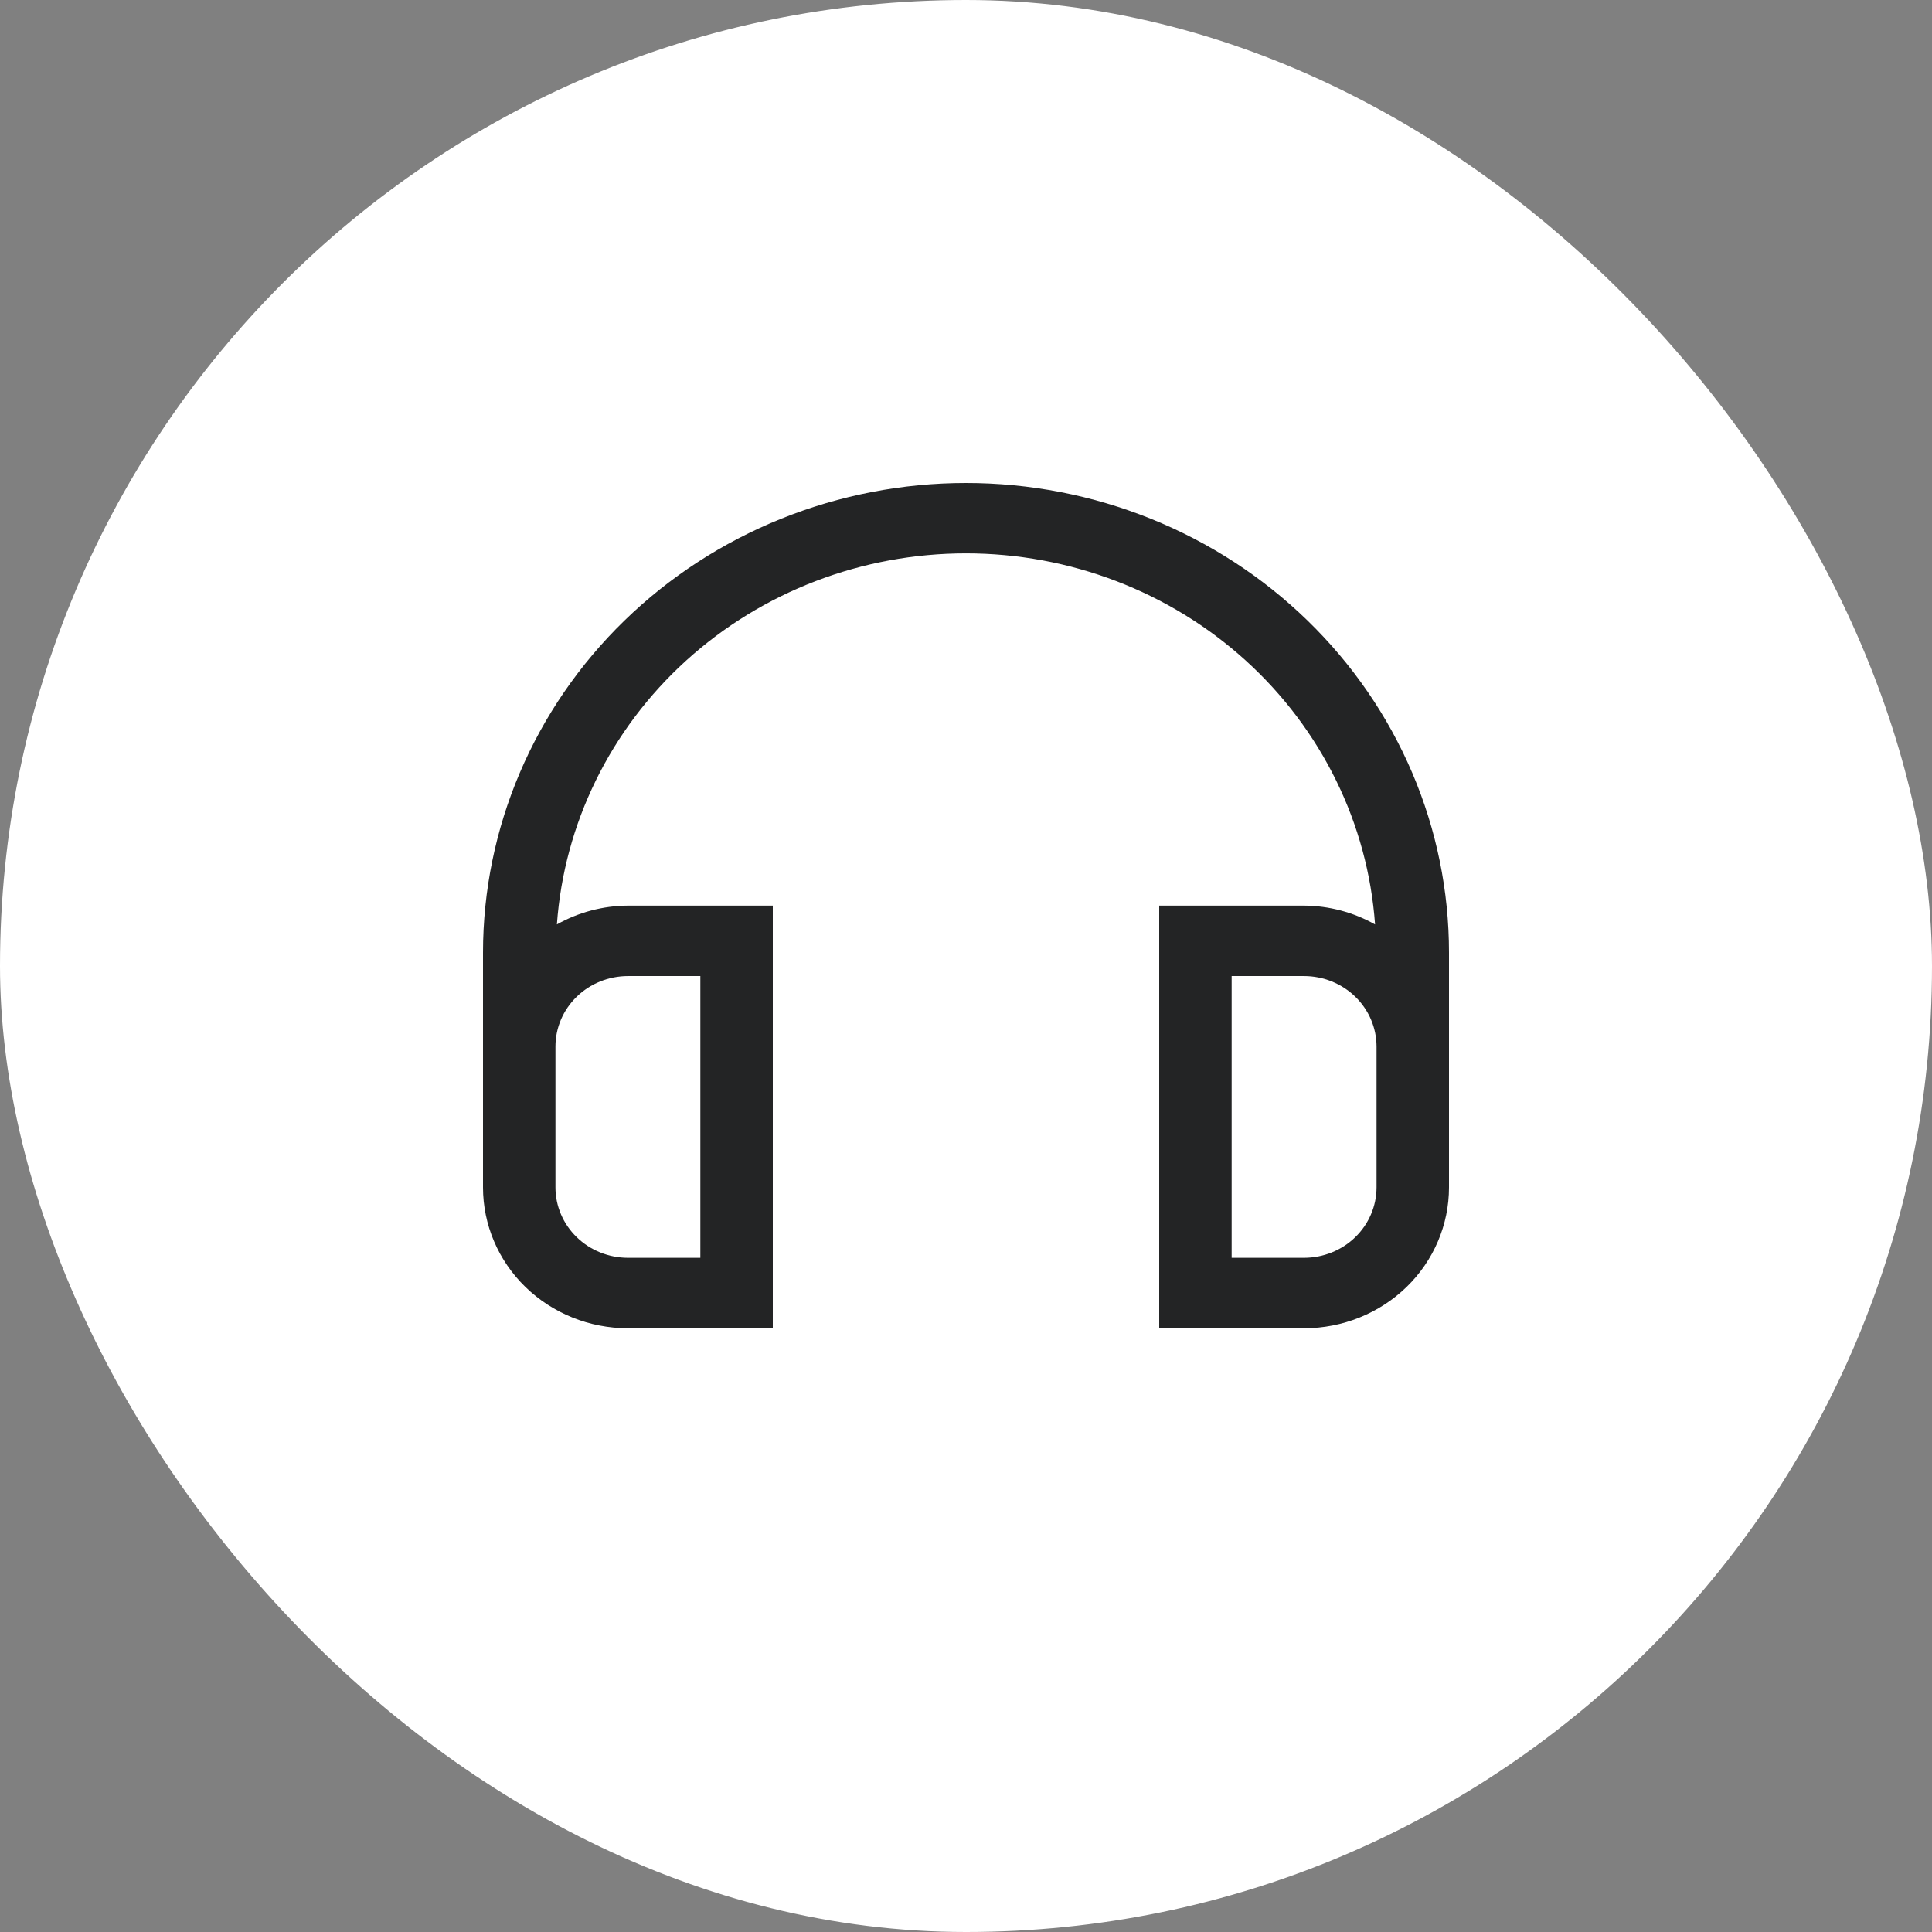
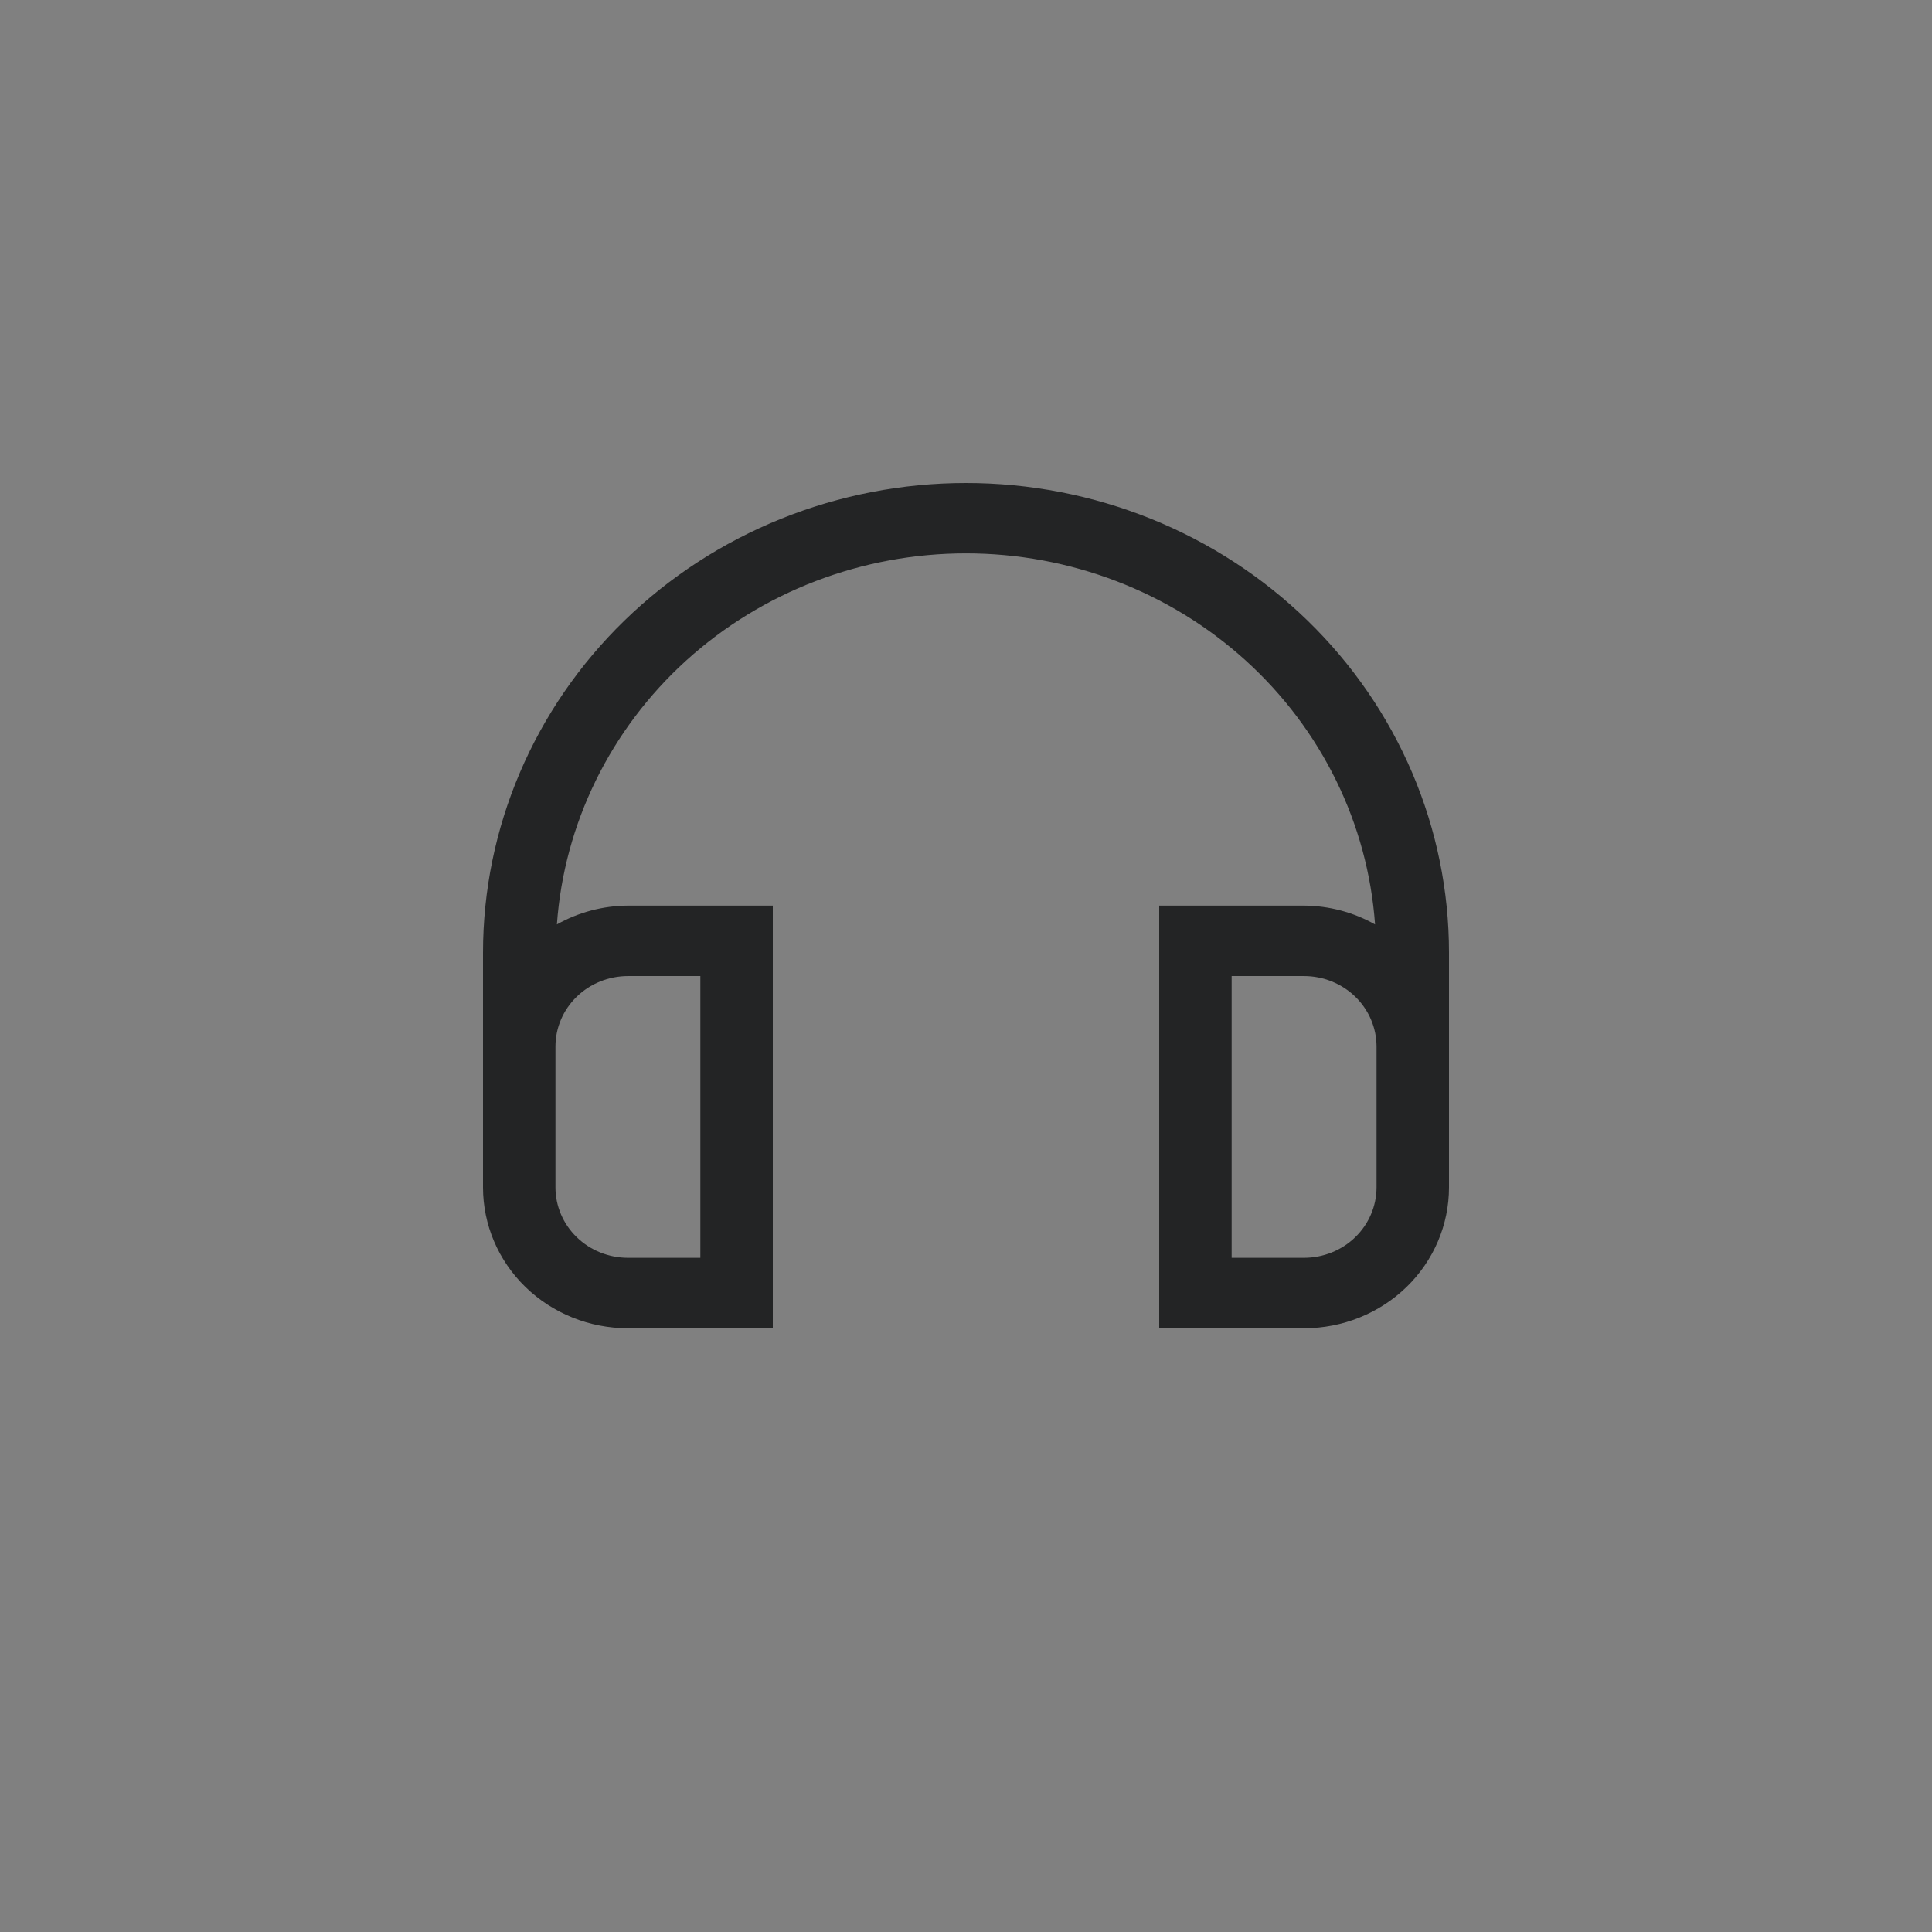
<svg xmlns="http://www.w3.org/2000/svg" width="48" height="48" viewBox="0 0 48 48" fill="none">
  <rect x="0" y="0" width="48" height="48" fill="#808080" stroke="none" />
-   <rect width="48" height="48" rx="24" fill="white" />
  <path d="M24 12C22.424 12 20.864 12.302 19.408 12.888C17.952 13.474 16.629 14.334 15.515 15.417C13.264 17.605 12 20.573 12 23.667V29.5C12 30.428 12.379 31.319 13.054 31.975C13.729 32.631 14.645 33 15.6 33H19.2V22.5H15.6C14.98 22.504 14.372 22.665 13.836 22.967C14.015 20.465 15.163 18.122 17.049 16.41C18.936 14.699 21.42 13.748 24 13.748C26.579 13.748 29.063 14.699 30.949 16.41C32.836 18.122 33.984 20.465 34.163 22.967C33.627 22.665 33.019 22.504 32.4 22.5H28.8V33H32.4C33.355 33 34.27 32.631 34.946 31.975C35.621 31.319 36 30.428 36 29.5V23.667C36 22.135 35.69 20.617 35.087 19.202C34.483 17.787 33.6 16.5 32.485 15.417C31.371 14.334 30.048 13.474 28.592 12.888C27.136 12.302 25.576 12 24 12ZM15.6 24.25H17.4V31.25H15.6C15.123 31.249 14.665 31.065 14.328 30.737C13.99 30.409 13.8 29.964 13.8 29.5V26C13.8 25.536 13.99 25.091 14.328 24.763C14.665 24.435 15.123 24.251 15.6 24.25ZM34.2 29.5C34.199 29.964 34.01 30.409 33.672 30.737C33.335 31.065 32.877 31.249 32.4 31.25H30.6V24.25H32.4C32.877 24.251 33.335 24.435 33.672 24.763C34.01 25.091 34.199 25.536 34.2 26V29.5Z" fill="#232425" />
</svg>